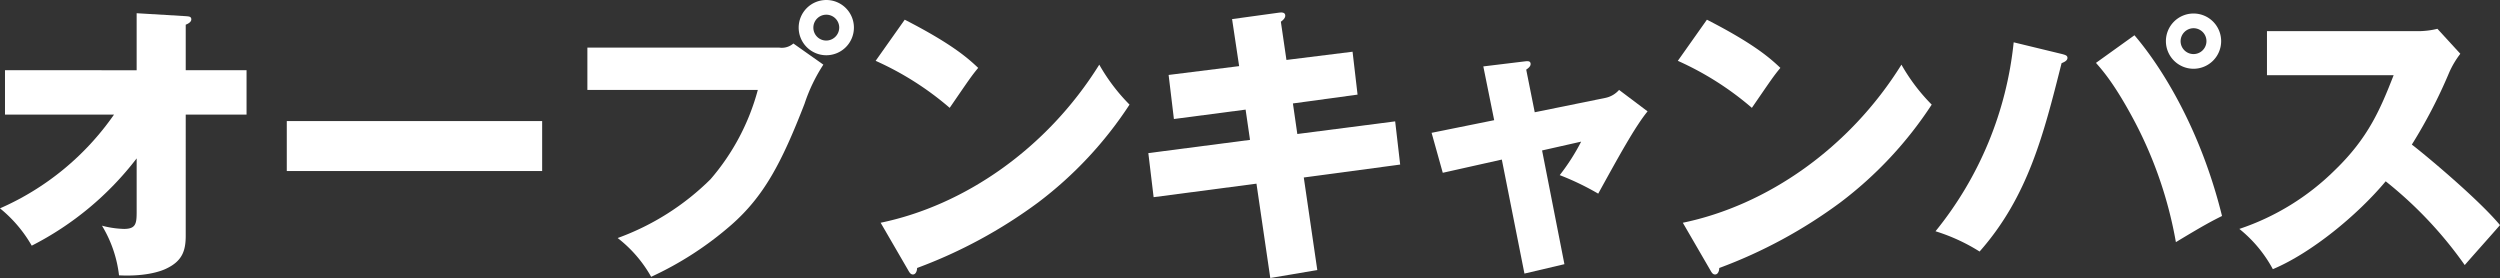
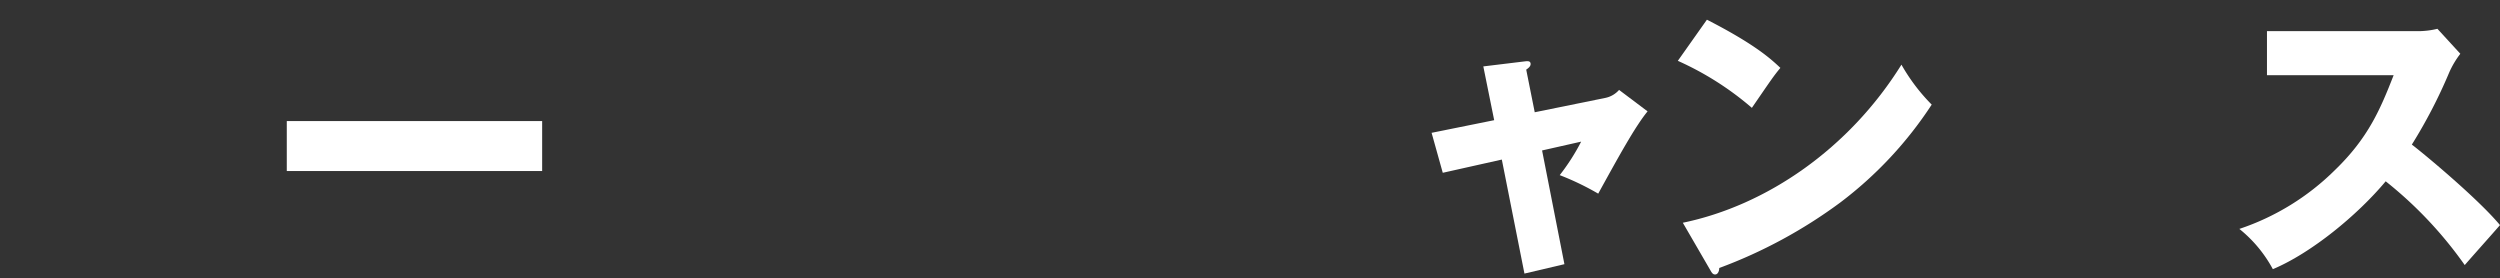
<svg xmlns="http://www.w3.org/2000/svg" width="425.403" height="47.303" viewBox="0 0 425.403 47.303">
  <rect x="0" y="0" width="425.403" height="47.303" fill="#333333" stroke="none" />
  <title>link-oc</title>
  <g id="b1e61208-d54b-419a-84cf-1831a785b80f" data-name="レイヤー 2">
    <g id="e7362a6a-f757-4f6b-a14a-d78b0ccd86bf" data-name="レイヤー 1">
-       <path d="M.85,19.501v-7.55H23.252V2.25l8.351.5c.55.05.95.05.95.55,0,.45-.55.751-.95.9v7.751h10.35v7.55h-10.35V40.102c0,2.5-.55,4.3-3.3,5.601-.5.25-3.05,1.399-8.05,1.149a20.944,20.944,0,0,0-2.9-8.45,15.956,15.956,0,0,0,3.751.55c2.05,0,2.15-.95,2.15-2.95v-9.05A52.523,52.523,0,0,1,5.4,41.803,22.687,22.687,0,0,0,0,35.452,46.195,46.195,0,0,0,19.401,19.501Z" fill="#fff" />
      <path d="M92.253,20.602v8.5H48.8v-8.5Z" fill="#fff" />
-       <path d="M132.602,8.101a2.995,2.995,0,0,0,2.4-.7l5.101,3.601a28.446,28.446,0,0,0-3.2,6.65c-3.9,10.051-6.901,15.751-12.501,20.651a56.955,56.955,0,0,1-13.601,8.8,21.873,21.873,0,0,0-5.7-6.6A43.49,43.49,0,0,0,120.902,30.502a38.453,38.453,0,0,0,8.05-15.201H99.95v-7.2Zm12.701-3.4a4.7,4.7,0,1,1-4.7-4.7A4.694,4.694,0,0,1,145.303,4.7Zm-6.9,0a2.187,2.187,0,0,0,2.2,2.2,2.22,2.22,0,0,0,2.2-2.2,2.2,2.2,0,1,0-4.4,0Z" fill="#fff" />
-       <path d="M153.951,3.351c8.4,4.3,11,6.8,12.5,8.2-1.2,1.45-1.55,2-4.85,6.801A51.458,51.458,0,0,0,149,10.351ZM149.85,37.902c14.251-2.95,28.302-12.6,37.203-26.901a32.008,32.008,0,0,0,5.15,6.8,66.177,66.177,0,0,1-15.551,16.651,83.114,83.114,0,0,1-20.601,11.15c0,.551-.25,1.101-.7,1.101-.3,0-.5-.15-.8-.7Z" fill="#fff" />
-       <path d="M209.652,3.25l8-1.1c.35-.05,1.05-.101,1.05.5,0,.45-.35.75-.75,1.05l.95,6.501,11.251-1.4.85,7.3-11,1.501.75,5.2,16.65-2.15.851,7.351-16.401,2.2,2.3,15.751-8,1.35L213.802,31.252l-17.501,2.3-.899-7.5,17.301-2.25-.75-5.15-12.201,1.6-.899-7.5,12-1.5Z" fill="#fff" />
      <path d="M252.402,11.301l7-.85c.45-.051,1.05-.15,1.05.449,0,.4-.399.7-.75.95l1.45,7.251,12.051-2.45a4.227,4.227,0,0,0,2.301-1.351l4.85,3.65c-2.1,2.55-4.9,7.65-8.4,14.001a45.627,45.627,0,0,0-6.55-3.15,35.97,35.97,0,0,0,3.649-5.7l-6.65,1.5,3.801,19.352-6.801,1.6-3.85-19.401L245.502,29.402l-1.9-6.801,10.65-2.15Z" fill="#fff" />
      <path d="M290.451,3.351c8.4,4.3,11.001,6.8,12.501,8.2-1.2,1.45-1.551,2-4.85,6.801a51.467,51.467,0,0,0-12.601-8.001Zm-4.101,34.552c14.251-2.95,28.302-12.6,37.202-26.901a32.008,32.008,0,0,0,5.15,6.8,66.163,66.163,0,0,1-15.551,16.651,83.099,83.099,0,0,1-20.602,11.15c0,.551-.25,1.101-.699,1.101-.301,0-.501-.15-.801-.7Z" fill="#fff" />
-       <path d="M350.901,9.2c.55.15.9.25.9.65,0,.45-.5.7-1,.9-3.051,12.101-5.701,22.701-13.951,32.052a31.686,31.686,0,0,0-7.501-3.45A60.807,60.807,0,0,0,342.65,7.2ZM363.202,6c4.75,5.551,11.301,16.151,14.9,30.752-1.8.9-3.05,1.551-7.85,4.45a70.114,70.114,0,0,0-6.951-20.4c-3.35-6.351-5.5-8.801-6.65-10.101Zm14.751,1a4.7,4.7,0,1,1-4.7-4.7A4.696,4.696,0,0,1,377.953,7Zm-6.9,0a2.2,2.2,0,1,0,2.2-2.199A2.22,2.22,0,0,0,371.053,7Z" fill="#fff" />
      <path d="M385.751,12.801v-7.5h25.552a13.825,13.825,0,0,0,3.45-.4l3.9,4.25a15.298,15.298,0,0,0-1.9,3.2,86.107,86.107,0,0,1-6.351,12.251c2.101,1.6,11.251,9.2,15.001,13.701-1.65,1.899-4.351,4.9-6,6.8a68.597,68.597,0,0,0-13.451-14.251c-4.8,5.751-12.65,12.201-19.201,14.951a22.349,22.349,0,0,0-5.7-6.851,42.039,42.039,0,0,0,16.251-10c5.7-5.501,7.75-10.401,10.001-16.151Z" fill="#fff" />
    </g>
  </g>
</svg>